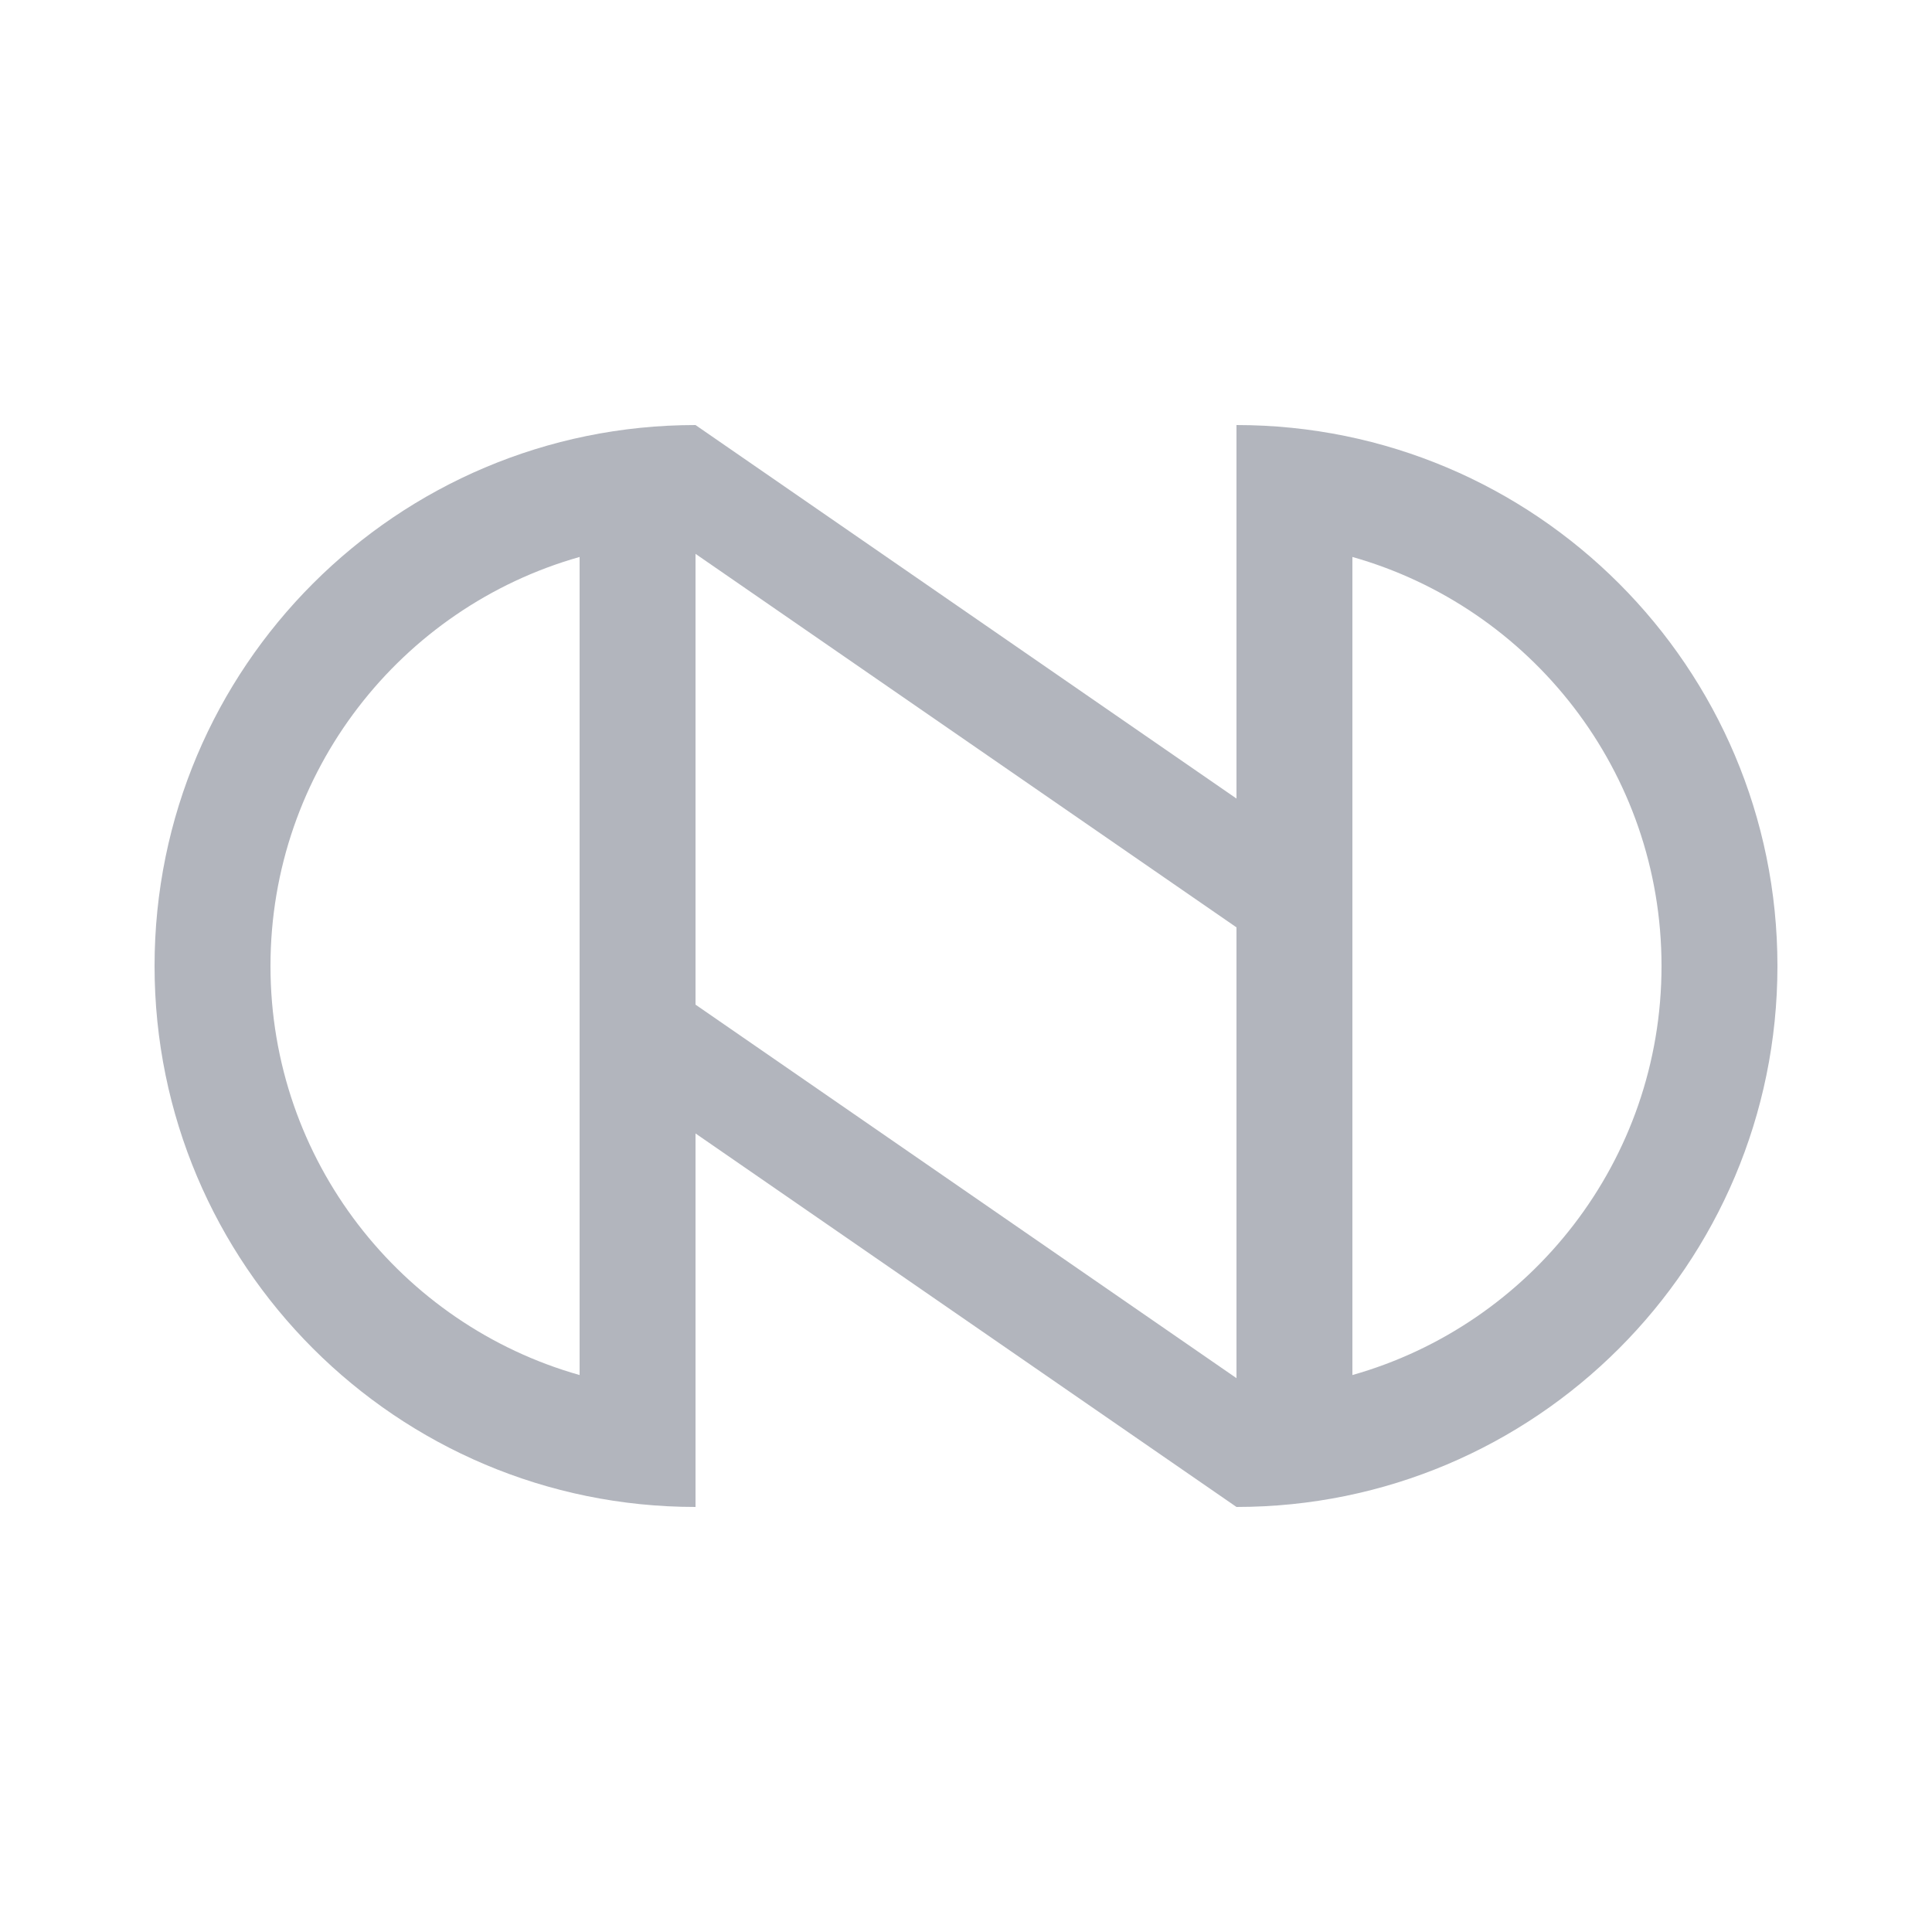
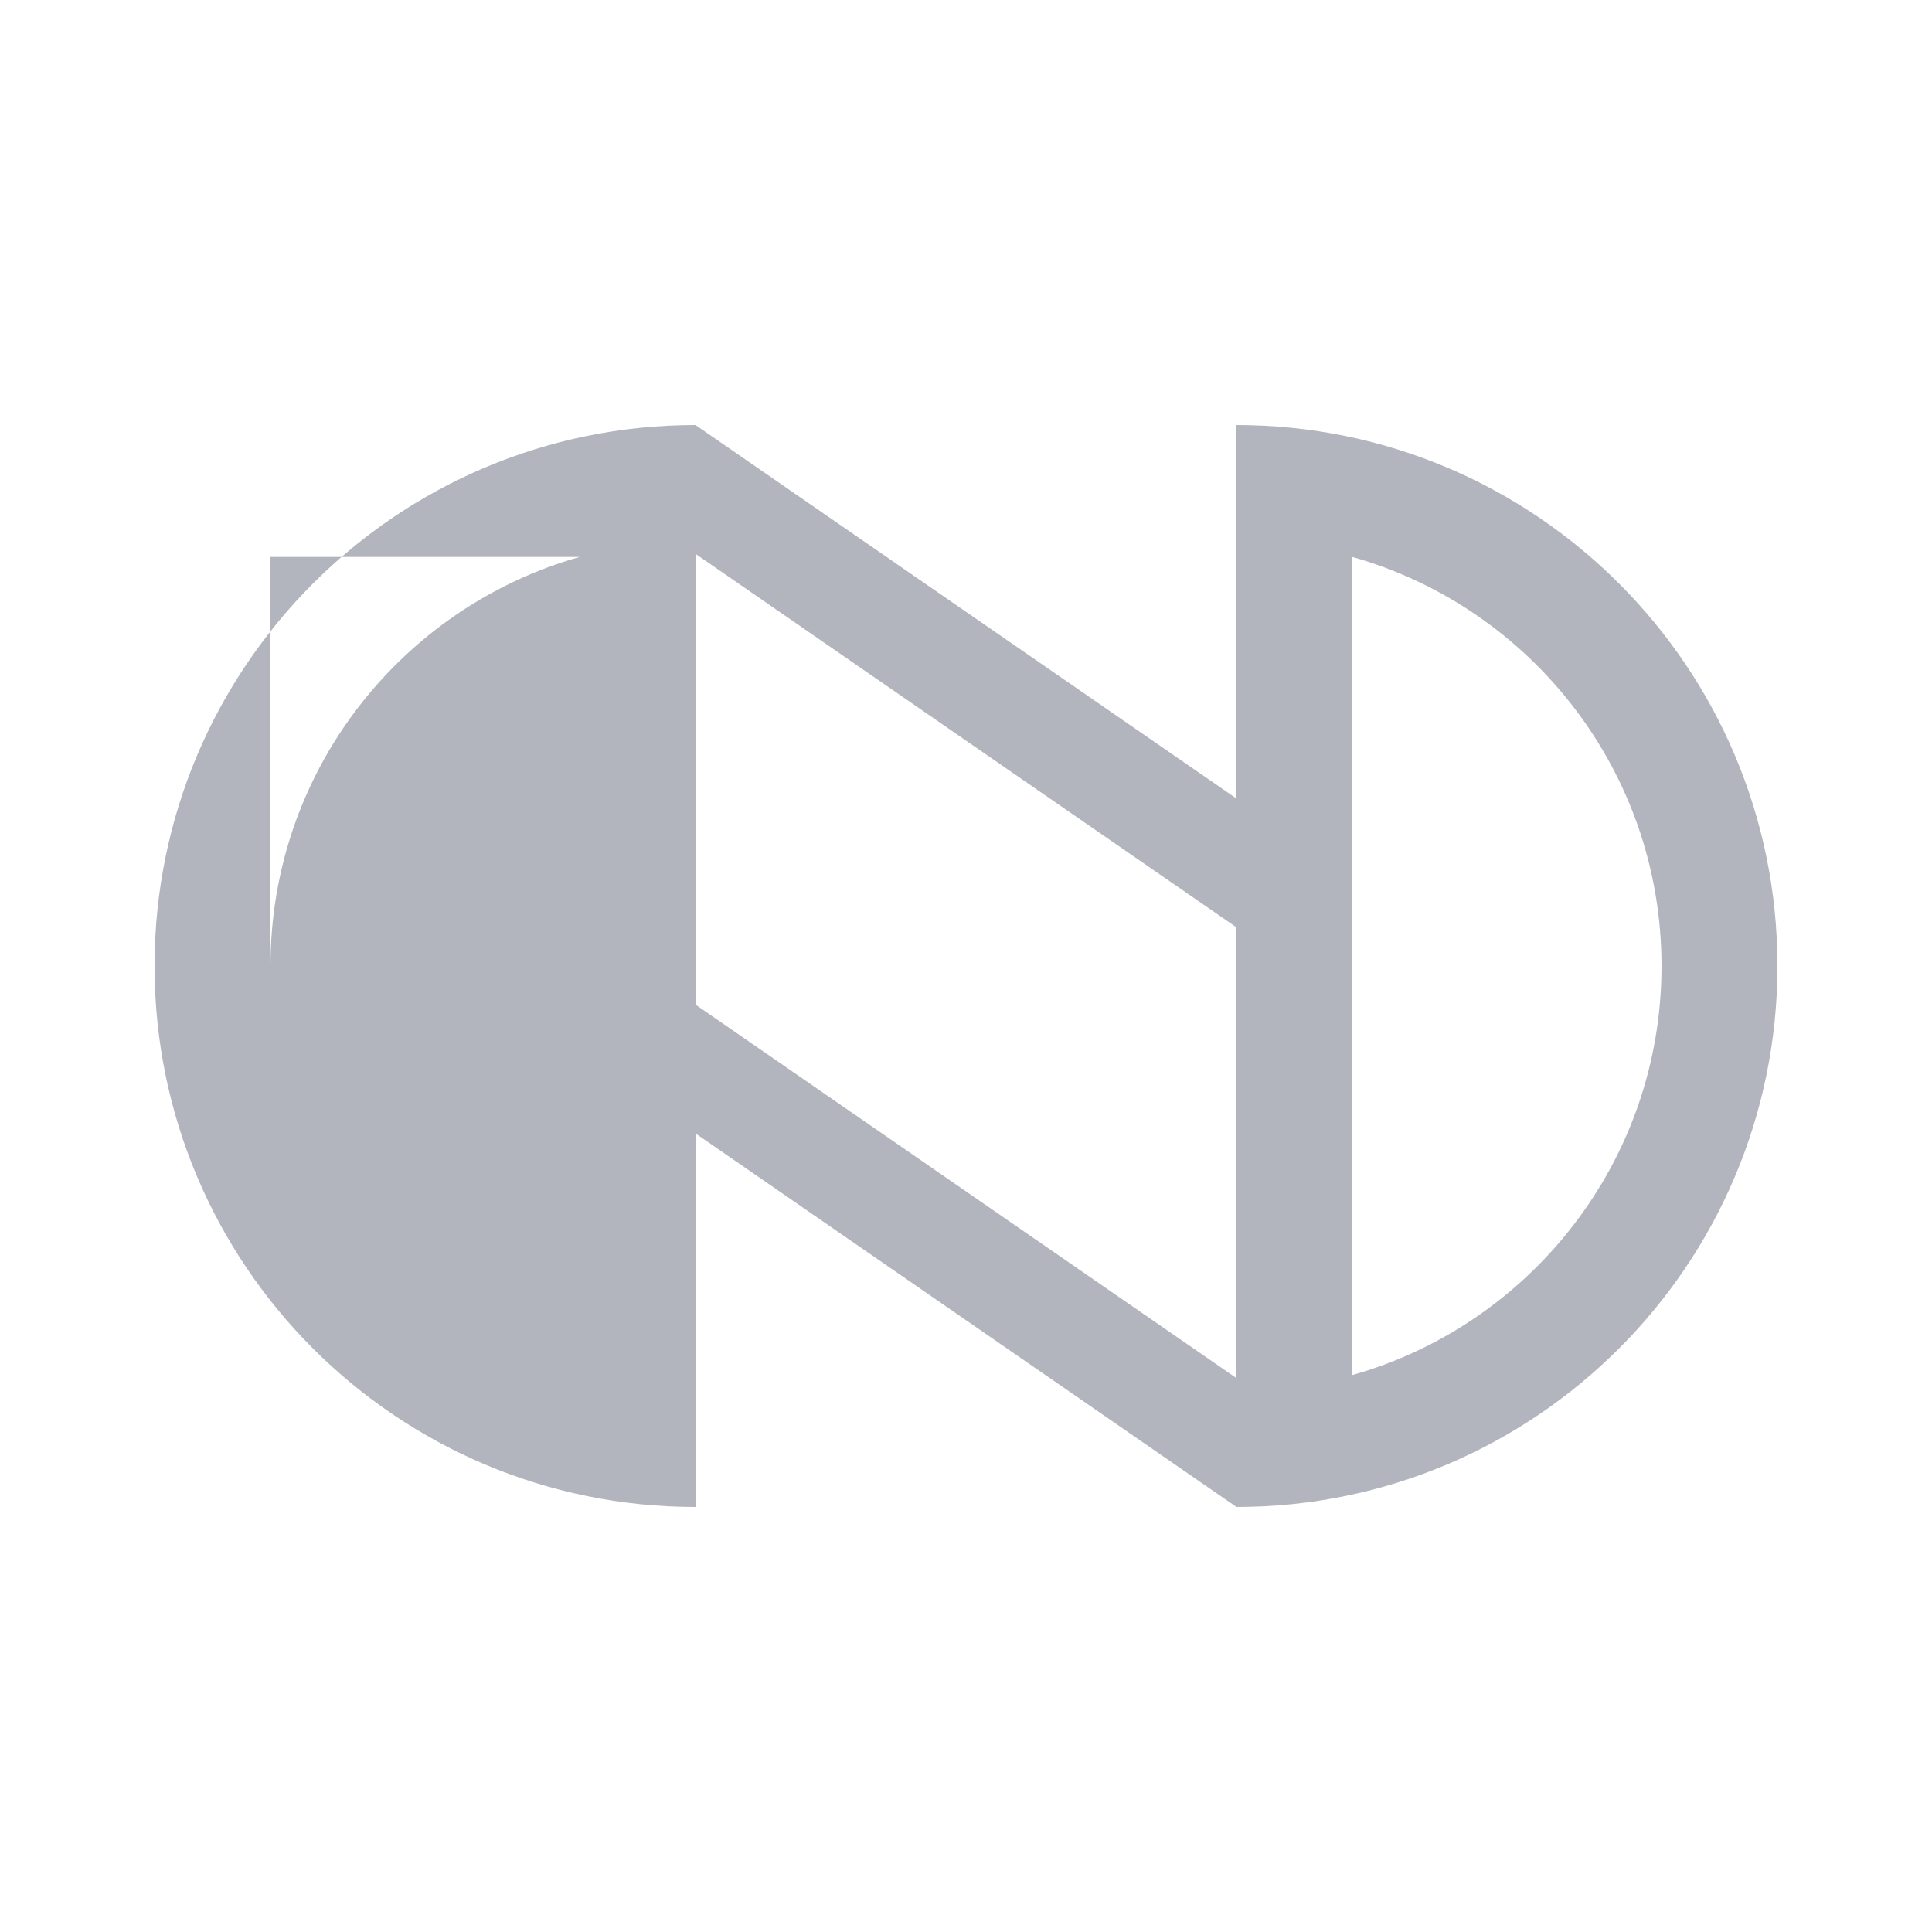
<svg xmlns="http://www.w3.org/2000/svg" width="100" height="100" viewBox="0 0 100 100" fill="none">
-   <path fill-rule="evenodd" clip-rule="evenodd" d="M8 50C8 34.536 20.536 22 36 22L64 41.333V22C79.464 22 92 34.536 92 50C92 65.464 79.464 78 64 78L36 58.667L36 78C20.536 78 8 65.464 8 50ZM30 28.828C20.766 31.44 14 39.93 14 50C14 60.07 20.766 68.56 30 71.172V28.828ZM86 50C86 39.93 79.234 31.44 70 28.828V71.172C79.234 68.56 86 60.07 86 50ZM64 48L36 28.667V52L64 71.333V48Z" fill="#B2B5BD" />
+   <path fill-rule="evenodd" clip-rule="evenodd" d="M8 50C8 34.536 20.536 22 36 22L64 41.333V22C79.464 22 92 34.536 92 50C92 65.464 79.464 78 64 78L36 58.667L36 78C20.536 78 8 65.464 8 50ZM30 28.828C20.766 31.44 14 39.93 14 50V28.828ZM86 50C86 39.93 79.234 31.44 70 28.828V71.172C79.234 68.56 86 60.07 86 50ZM64 48L36 28.667V52L64 71.333V48Z" fill="#B2B5BD" />
</svg>